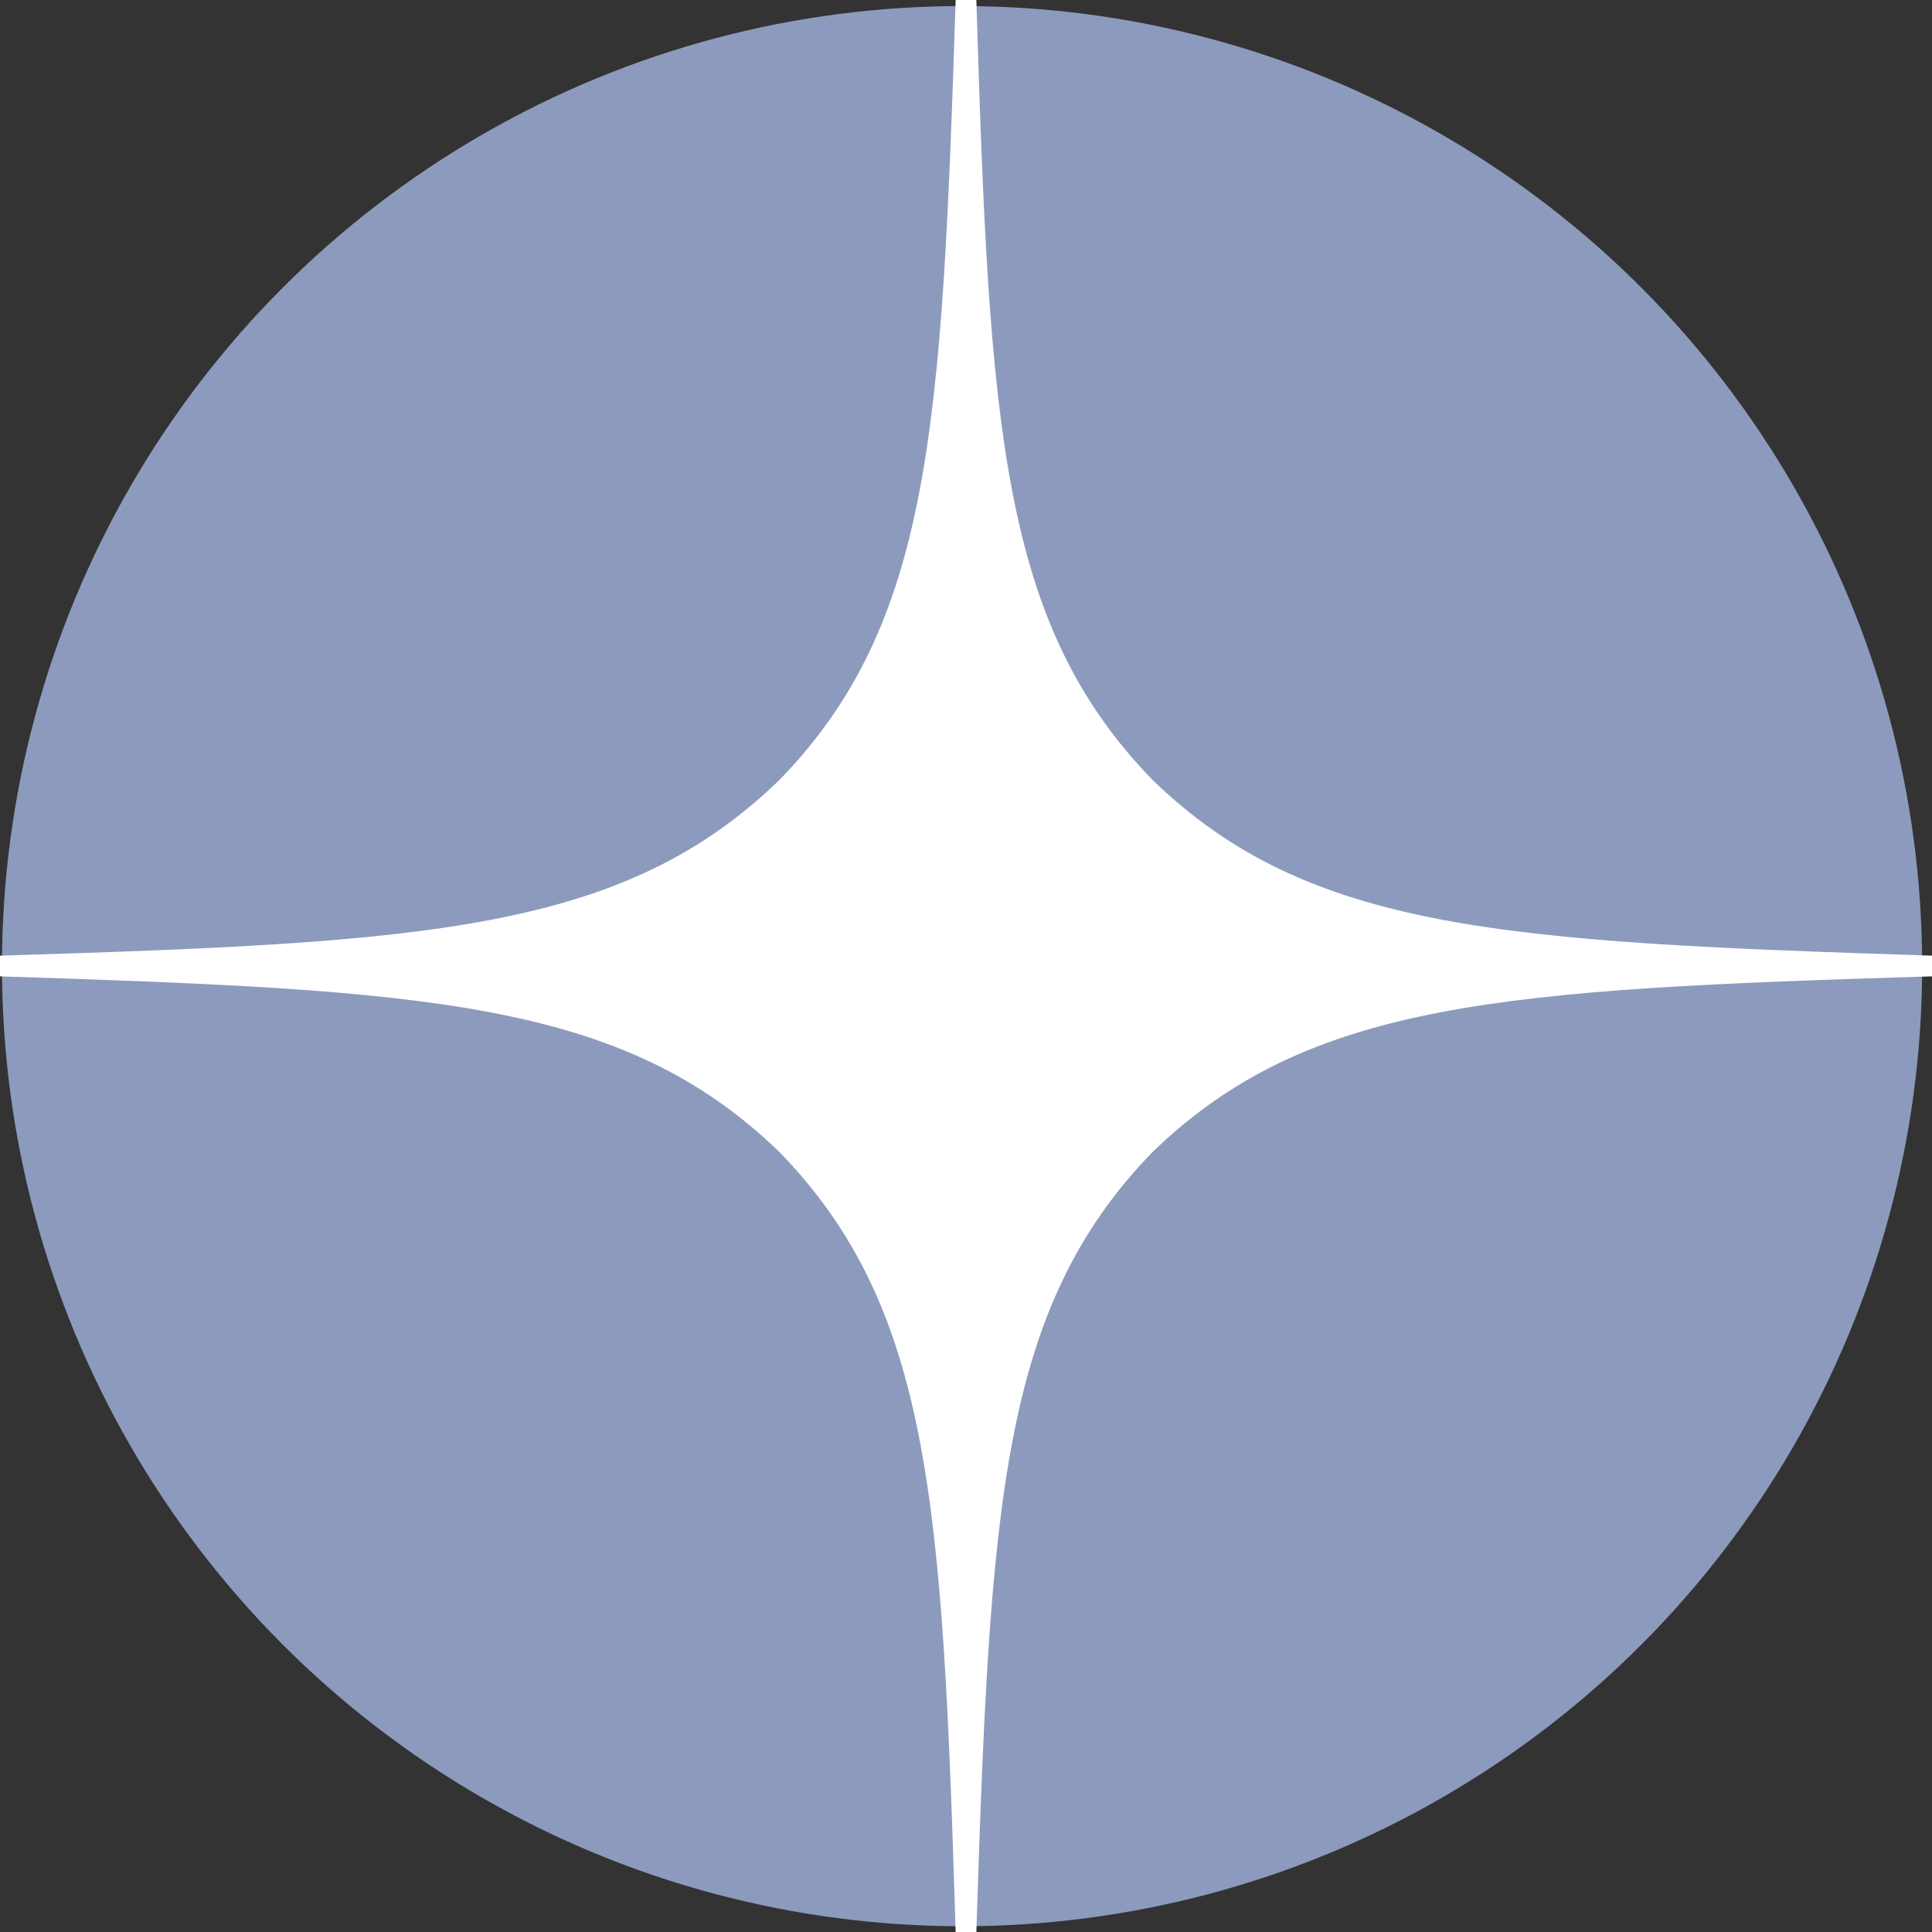
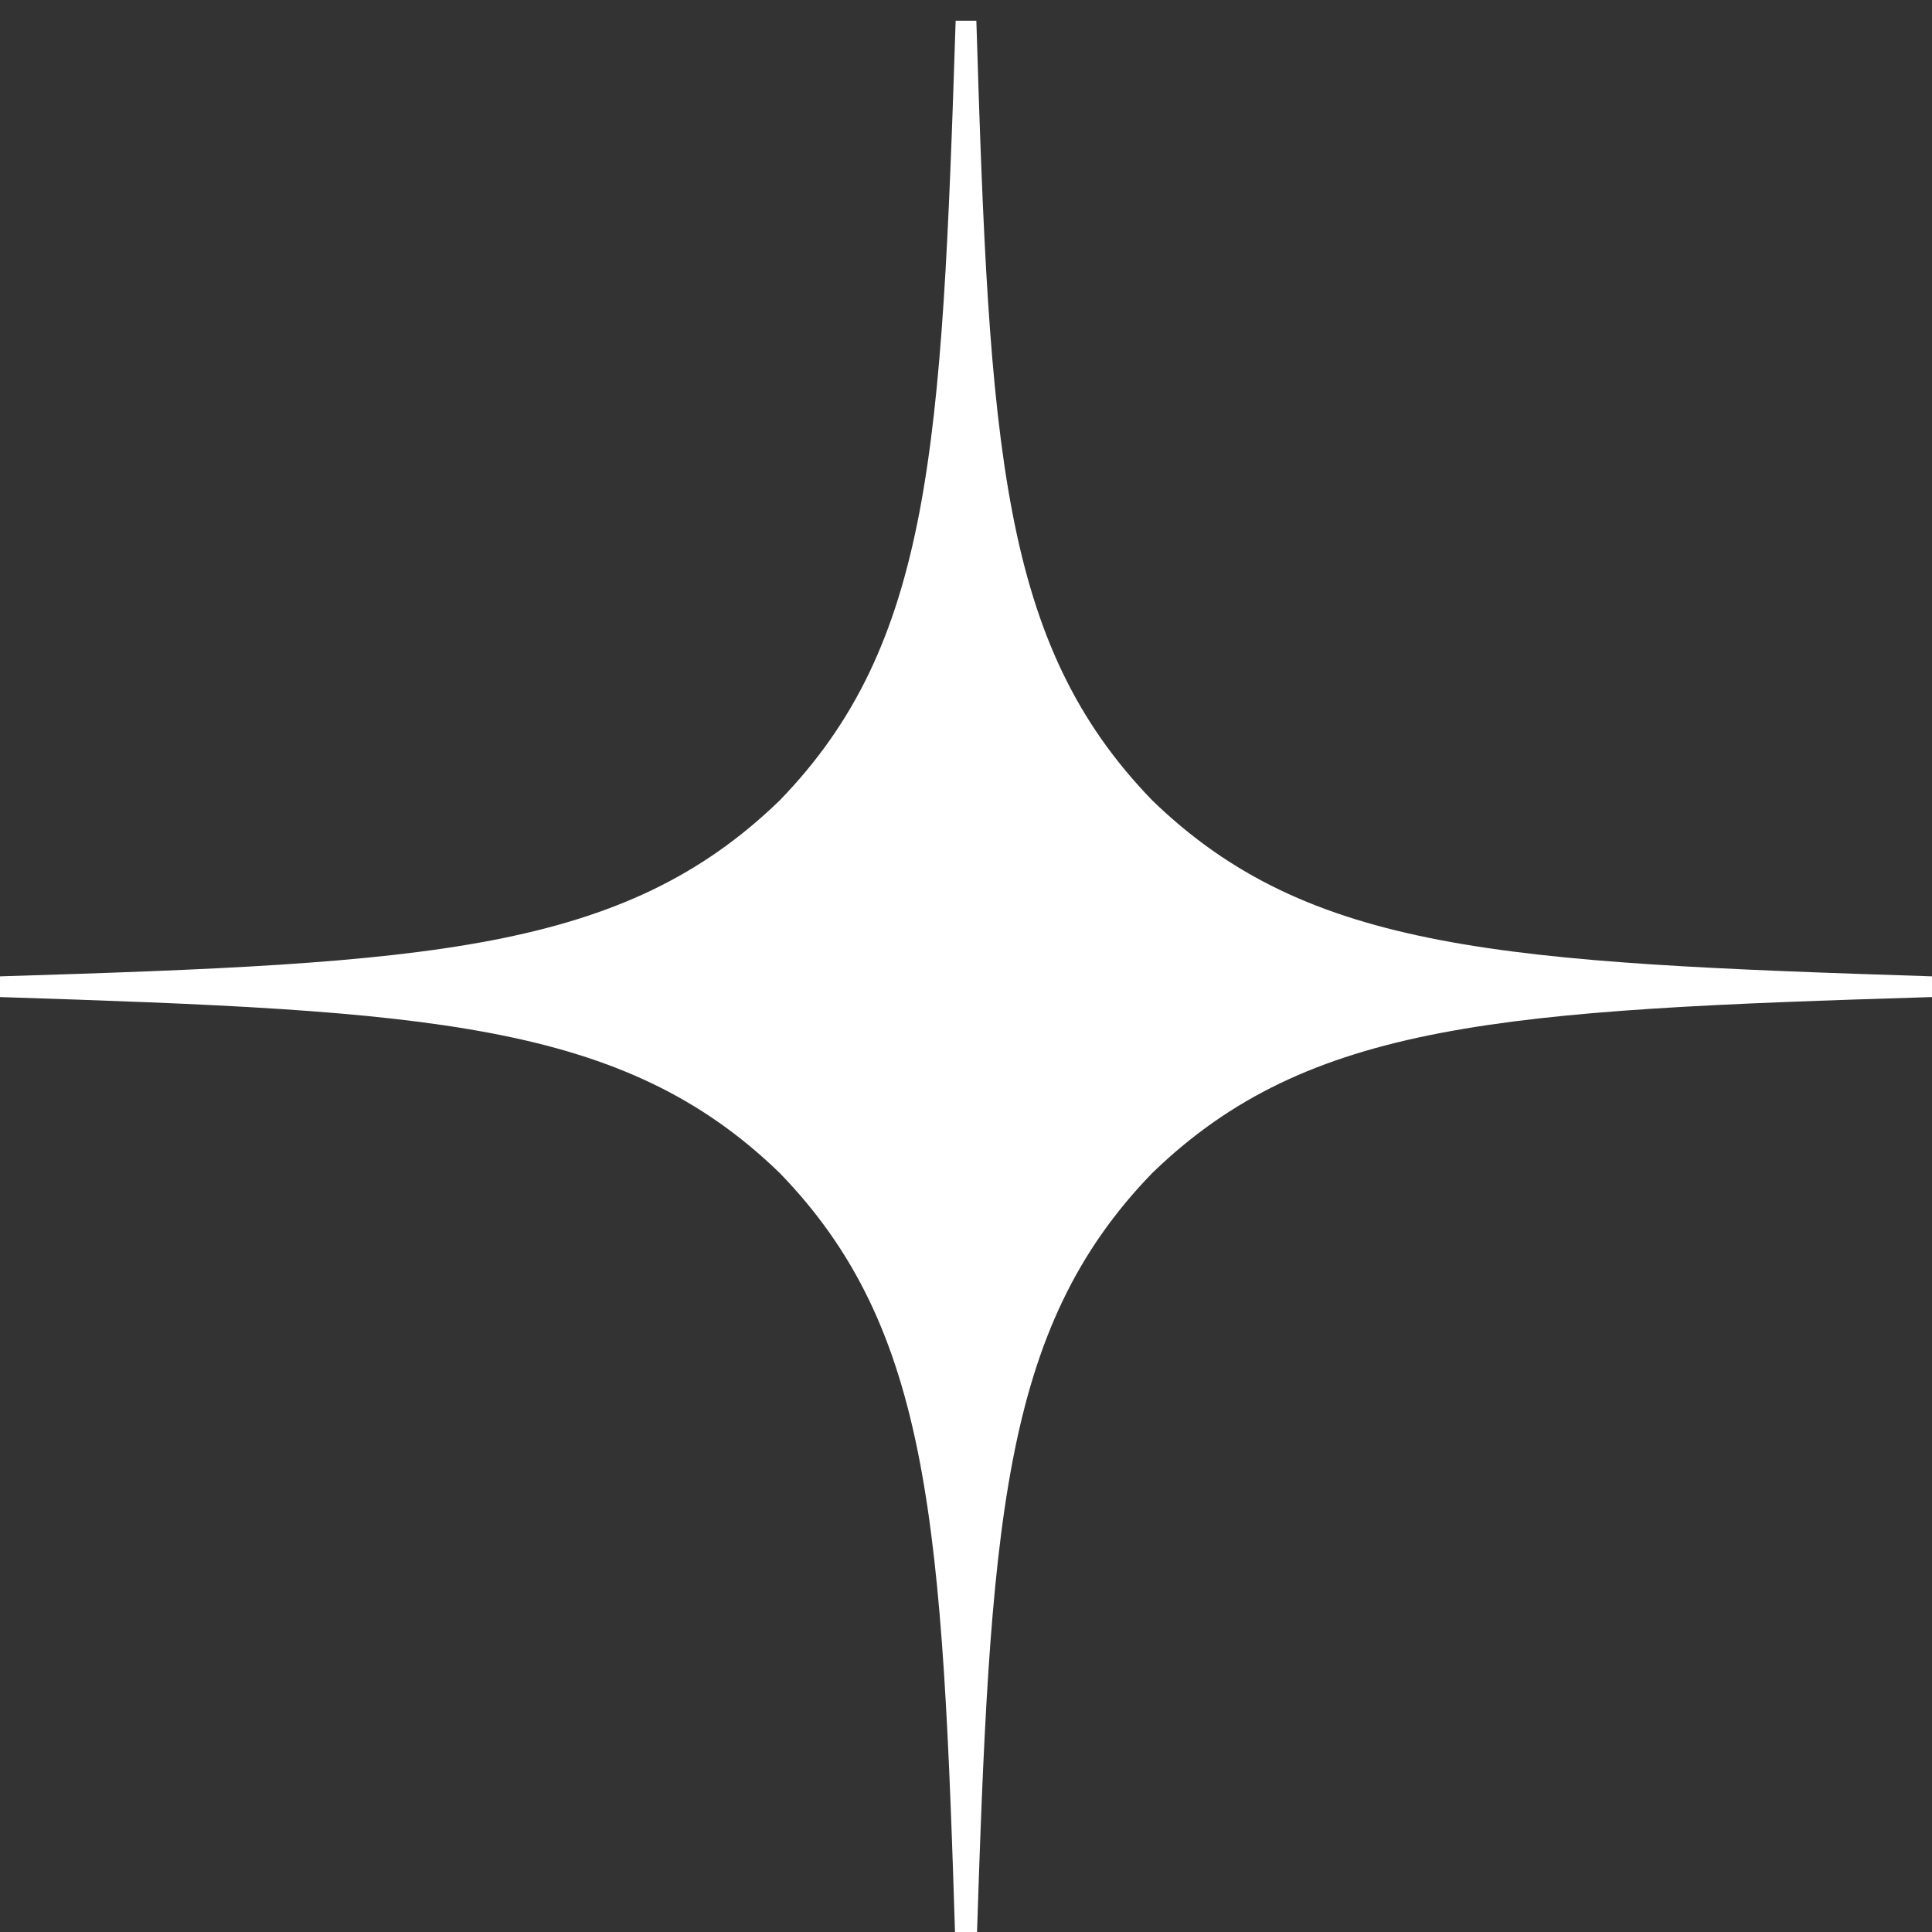
<svg xmlns="http://www.w3.org/2000/svg" xml:space="preserve" width="100px" height="100px" shape-rendering="geometricPrecision" text-rendering="geometricPrecision" image-rendering="optimizeQuality" fill-rule="evenodd" clip-rule="evenodd" viewBox="0 0 414826 414826">
  <rect x="0" y="0" width="414826" height="414826" fill="#333333" stroke="none" />
  <g id="Слой_x0020_1">
-     <circle fill="#8C9ABD" cx="206566" cy="207446" r="206143" />
-     <path fill="white" d="M414826 209636l0 -4446c-91856,-2964 -133783,-5185 -167414,-37777 -32591,-33630 -34964,-75557 -37776,-167413l-4446 0c-2964,91856 -5185,133783 -37777,167413 -33630,32592 -75557,34960 -167413,37777l0 4446c91856,2959 133783,5185 167413,37776 32592,33631 34960,75558 37777,167414l4446 0c2964,-91856 5185,-133783 37776,-167414 33631,-32591 75558,-34964 167414,-37776z" />
+     <path fill="white" d="M414826 209636c-91856,-2964 -133783,-5185 -167414,-37777 -32591,-33630 -34964,-75557 -37776,-167413l-4446 0c-2964,91856 -5185,133783 -37777,167413 -33630,32592 -75557,34960 -167413,37777l0 4446c91856,2959 133783,5185 167413,37776 32592,33631 34960,75558 37777,167414l4446 0c2964,-91856 5185,-133783 37776,-167414 33631,-32591 75558,-34964 167414,-37776z" />
  </g>
</svg>